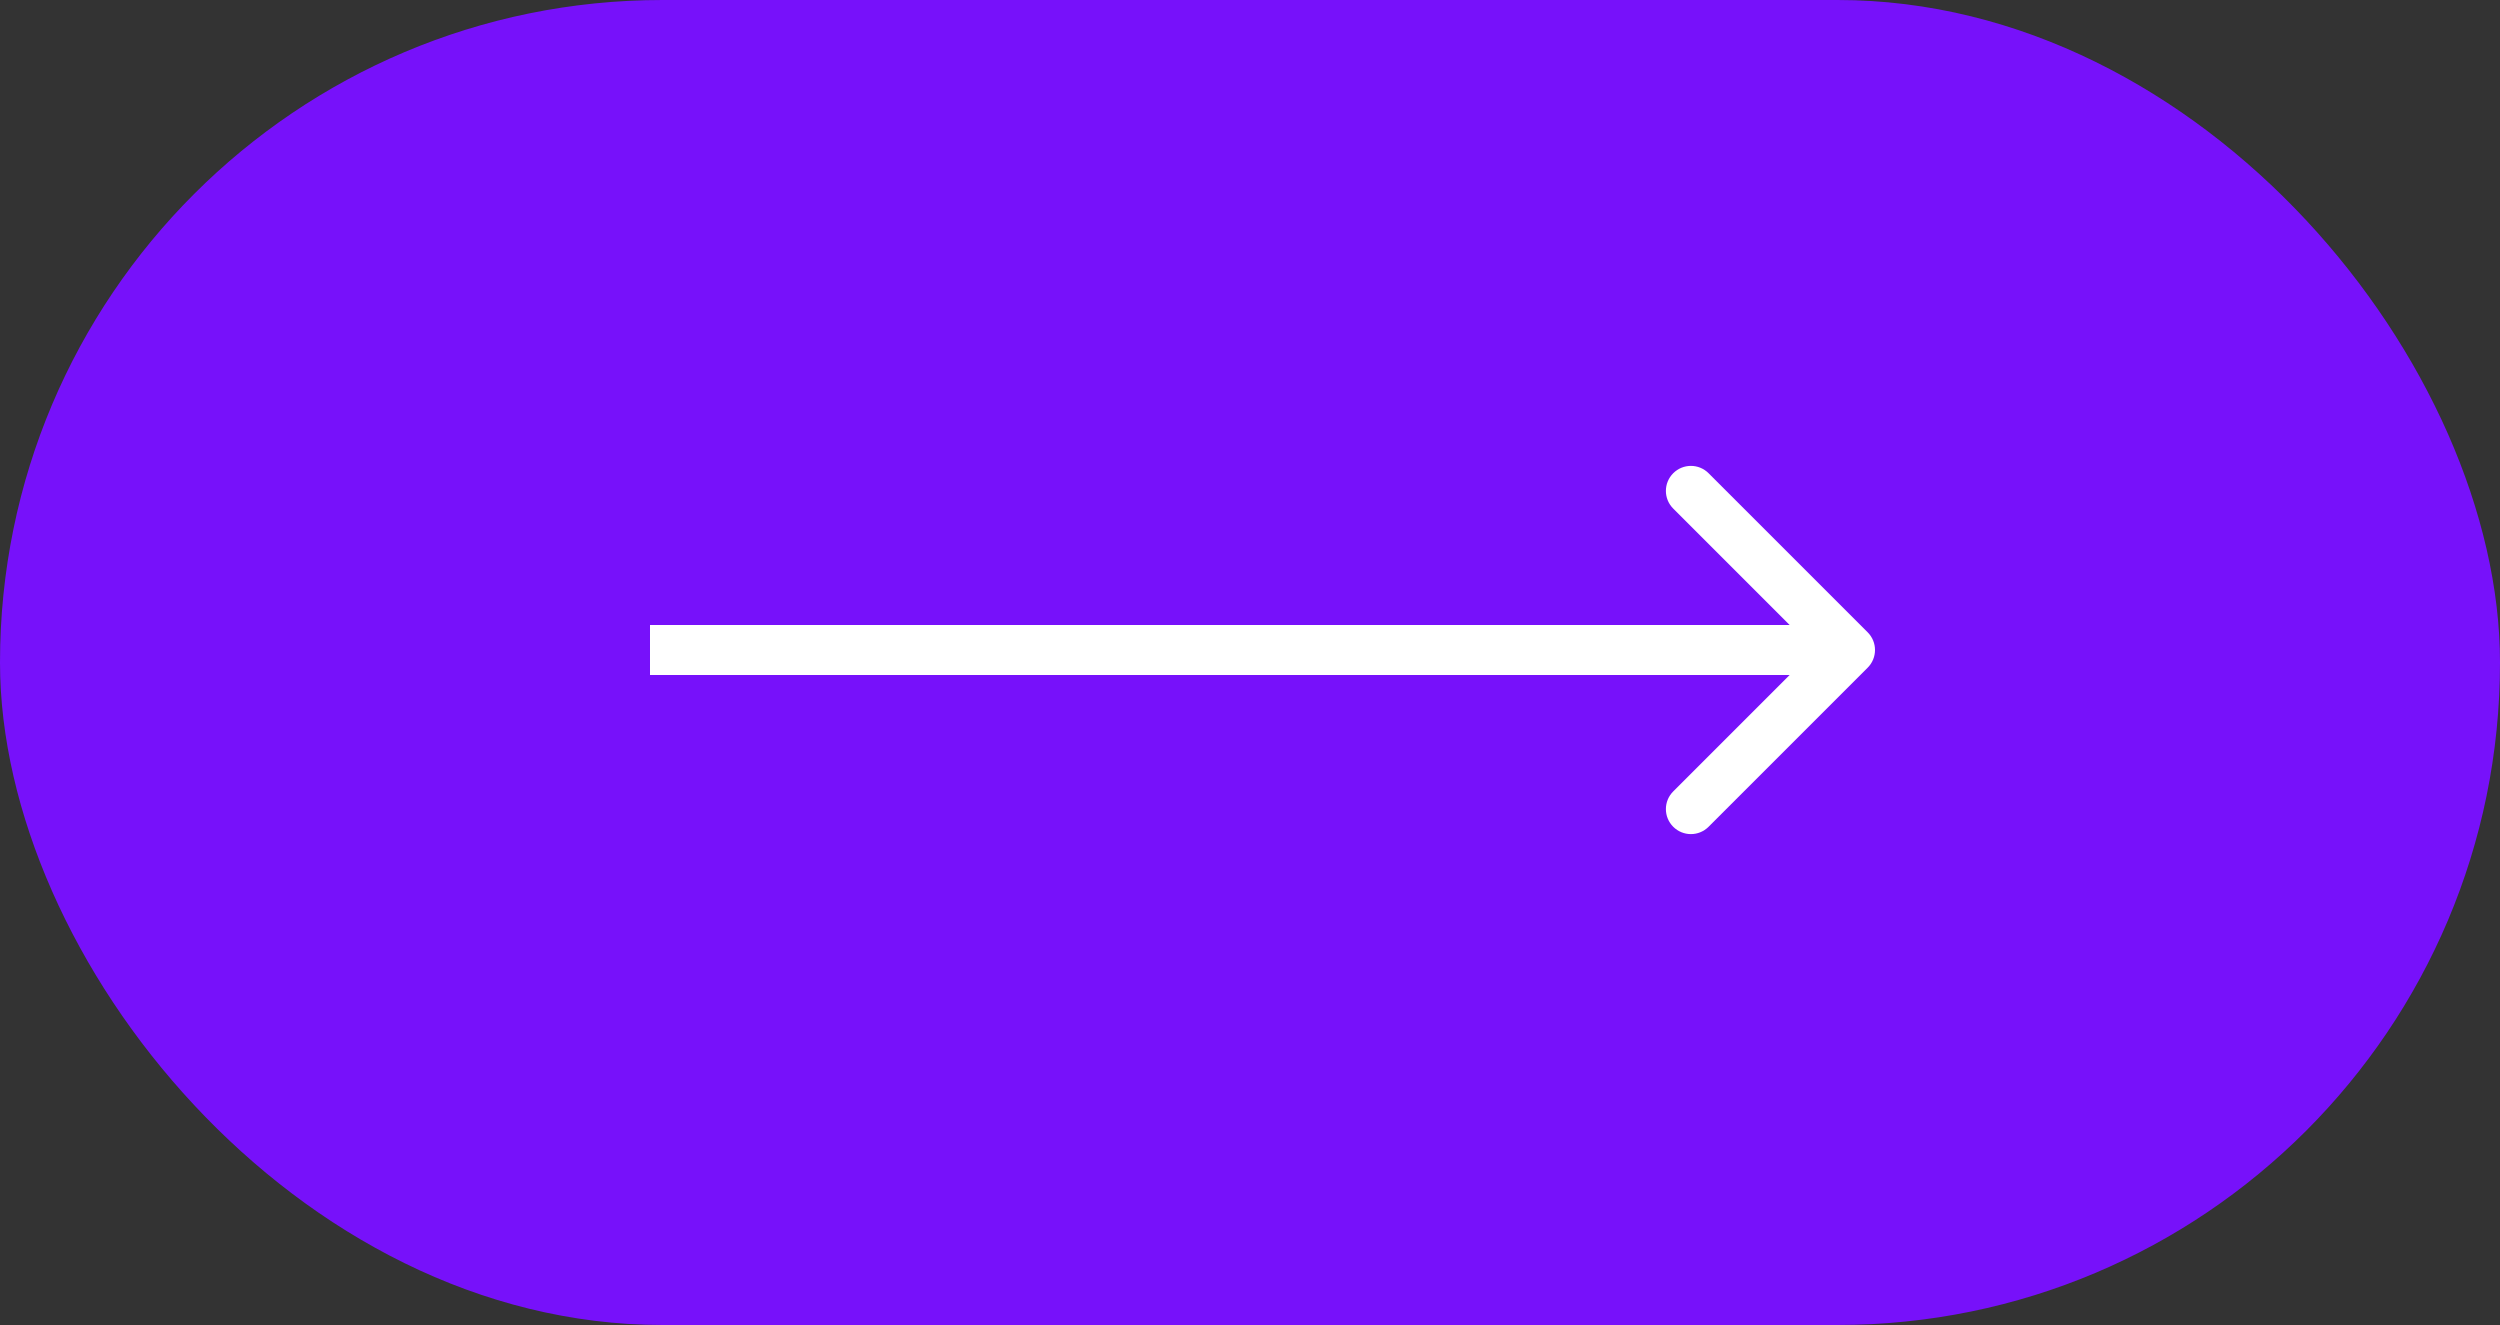
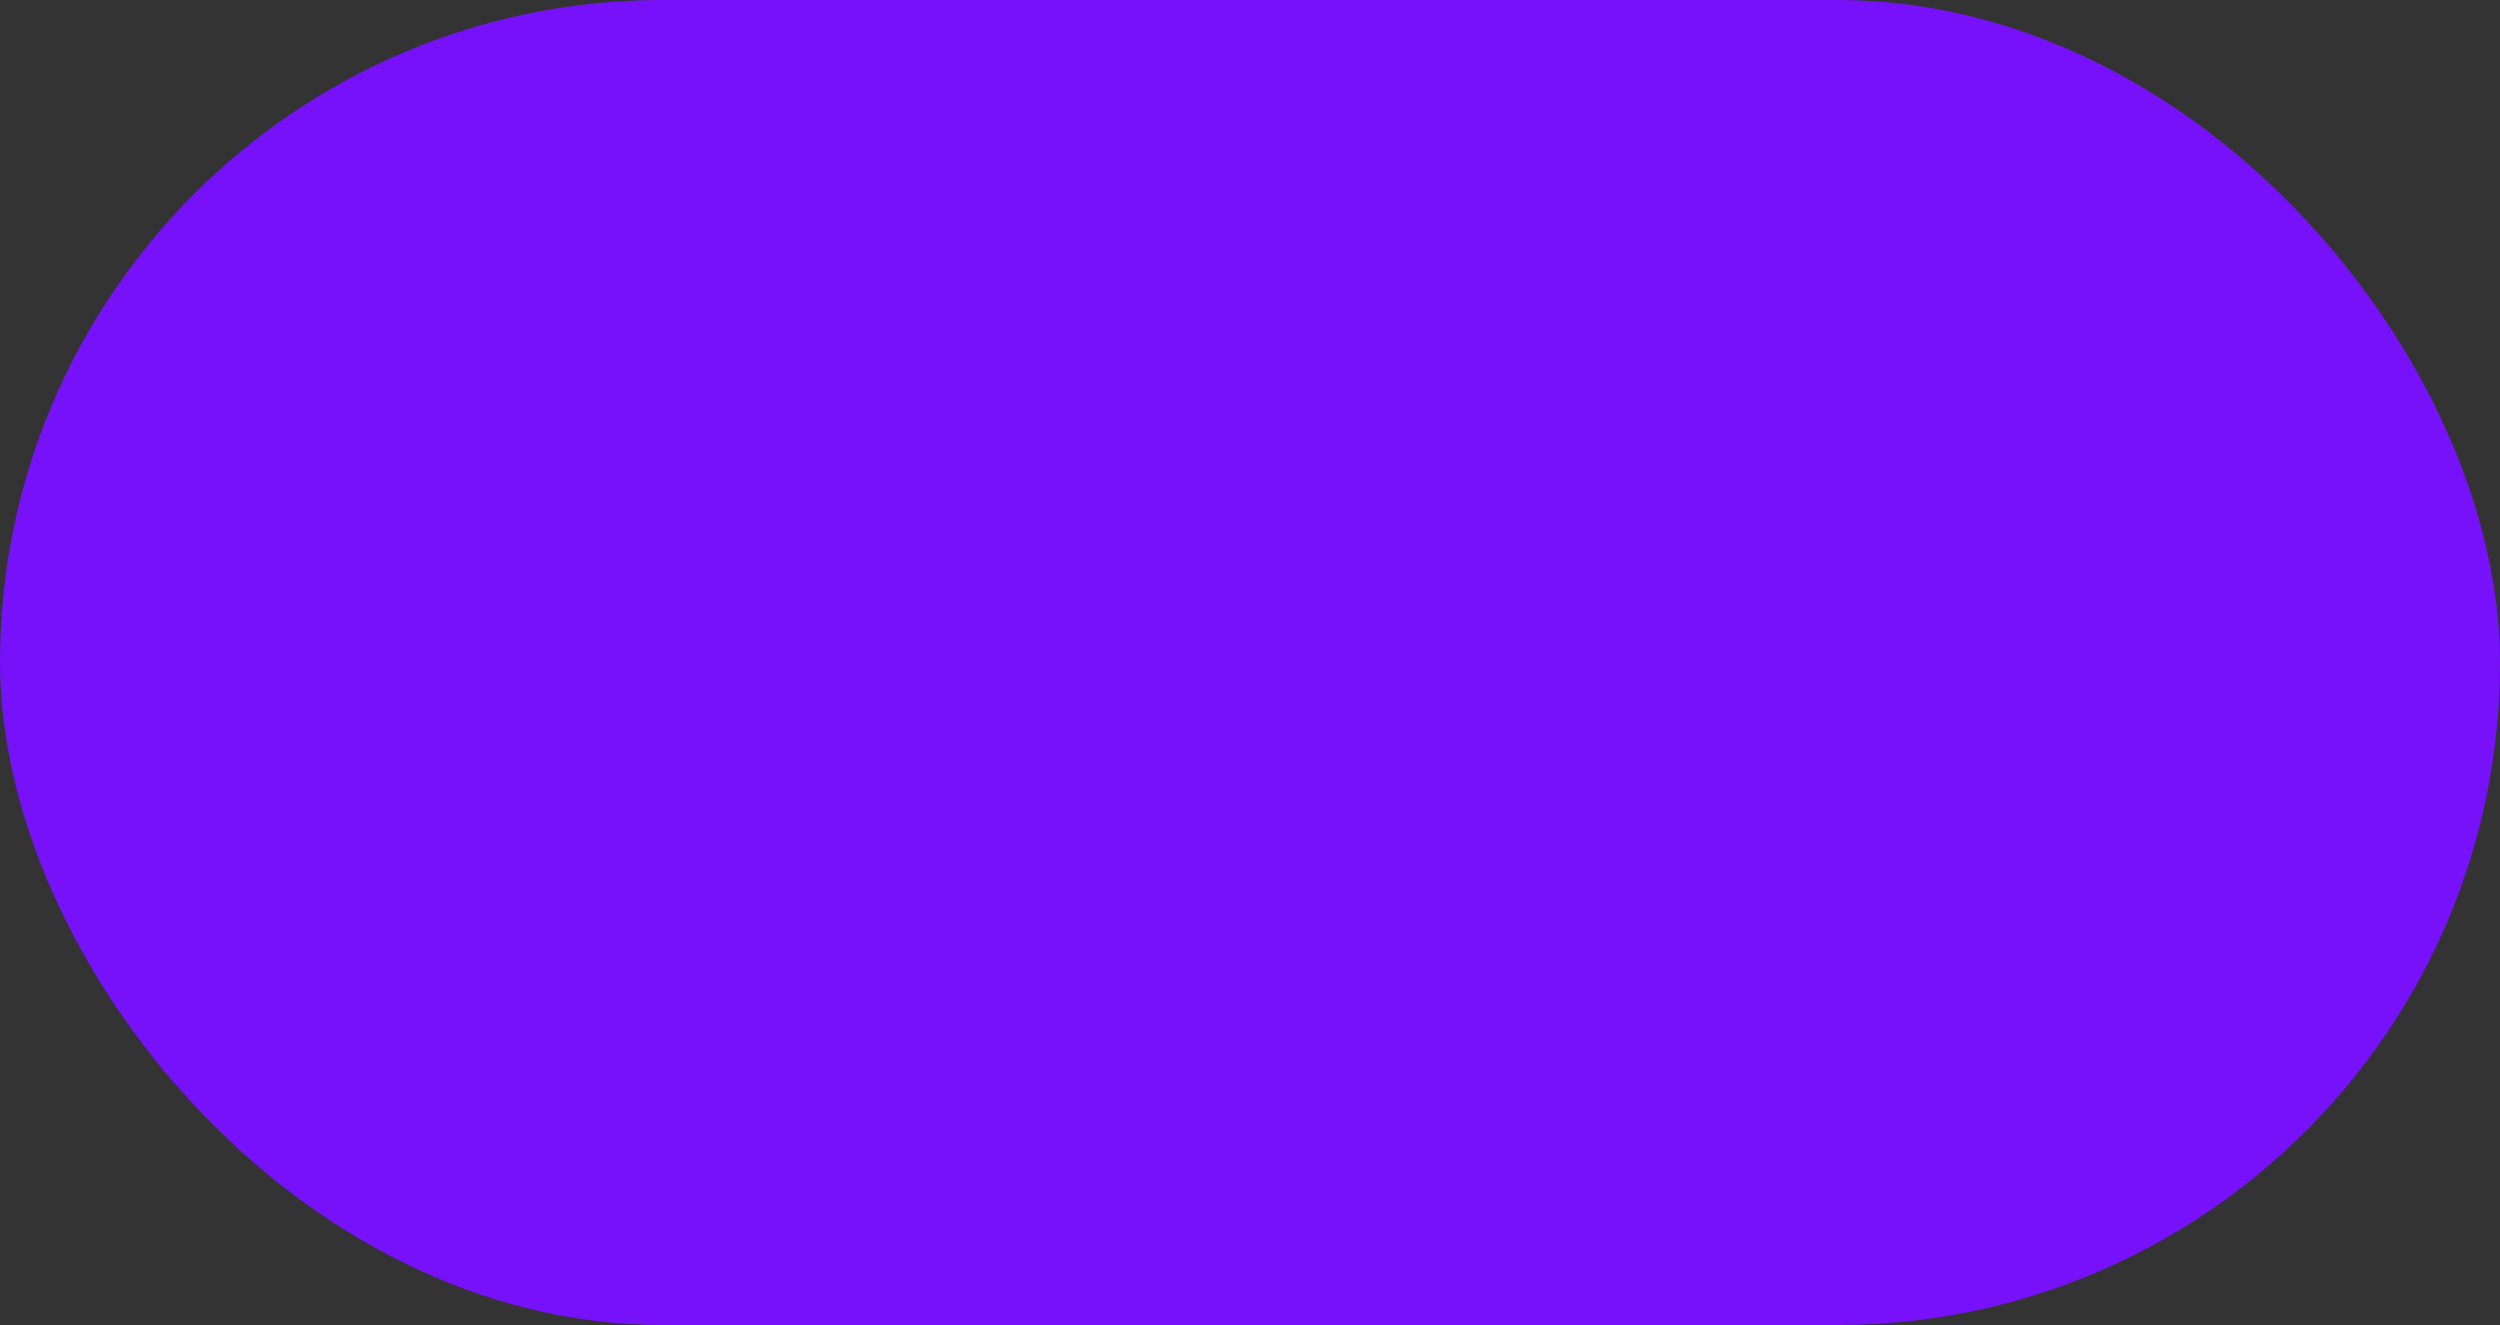
<svg xmlns="http://www.w3.org/2000/svg" width="100" height="53" viewBox="0 0 100 53" fill="none">
  <rect x="0" y="0" width="100" height="53" fill="#333333" stroke="none" />
  <g id="right-arrow">
    <rect id="Rectangle 80" width="100" height="53" rx="26.5" fill="#7711FA" />
-     <path id="Arrow 5" d="M74.707 26.707C75.098 26.317 75.098 25.683 74.707 25.293L68.343 18.929C67.953 18.538 67.32 18.538 66.929 18.929C66.538 19.32 66.538 19.953 66.929 20.343L72.586 26L66.929 31.657C66.538 32.047 66.538 32.681 66.929 33.071C67.32 33.462 67.953 33.462 68.343 33.071L74.707 26.707ZM26 27H74V25H26V27Z" fill="white" />
  </g>
</svg>